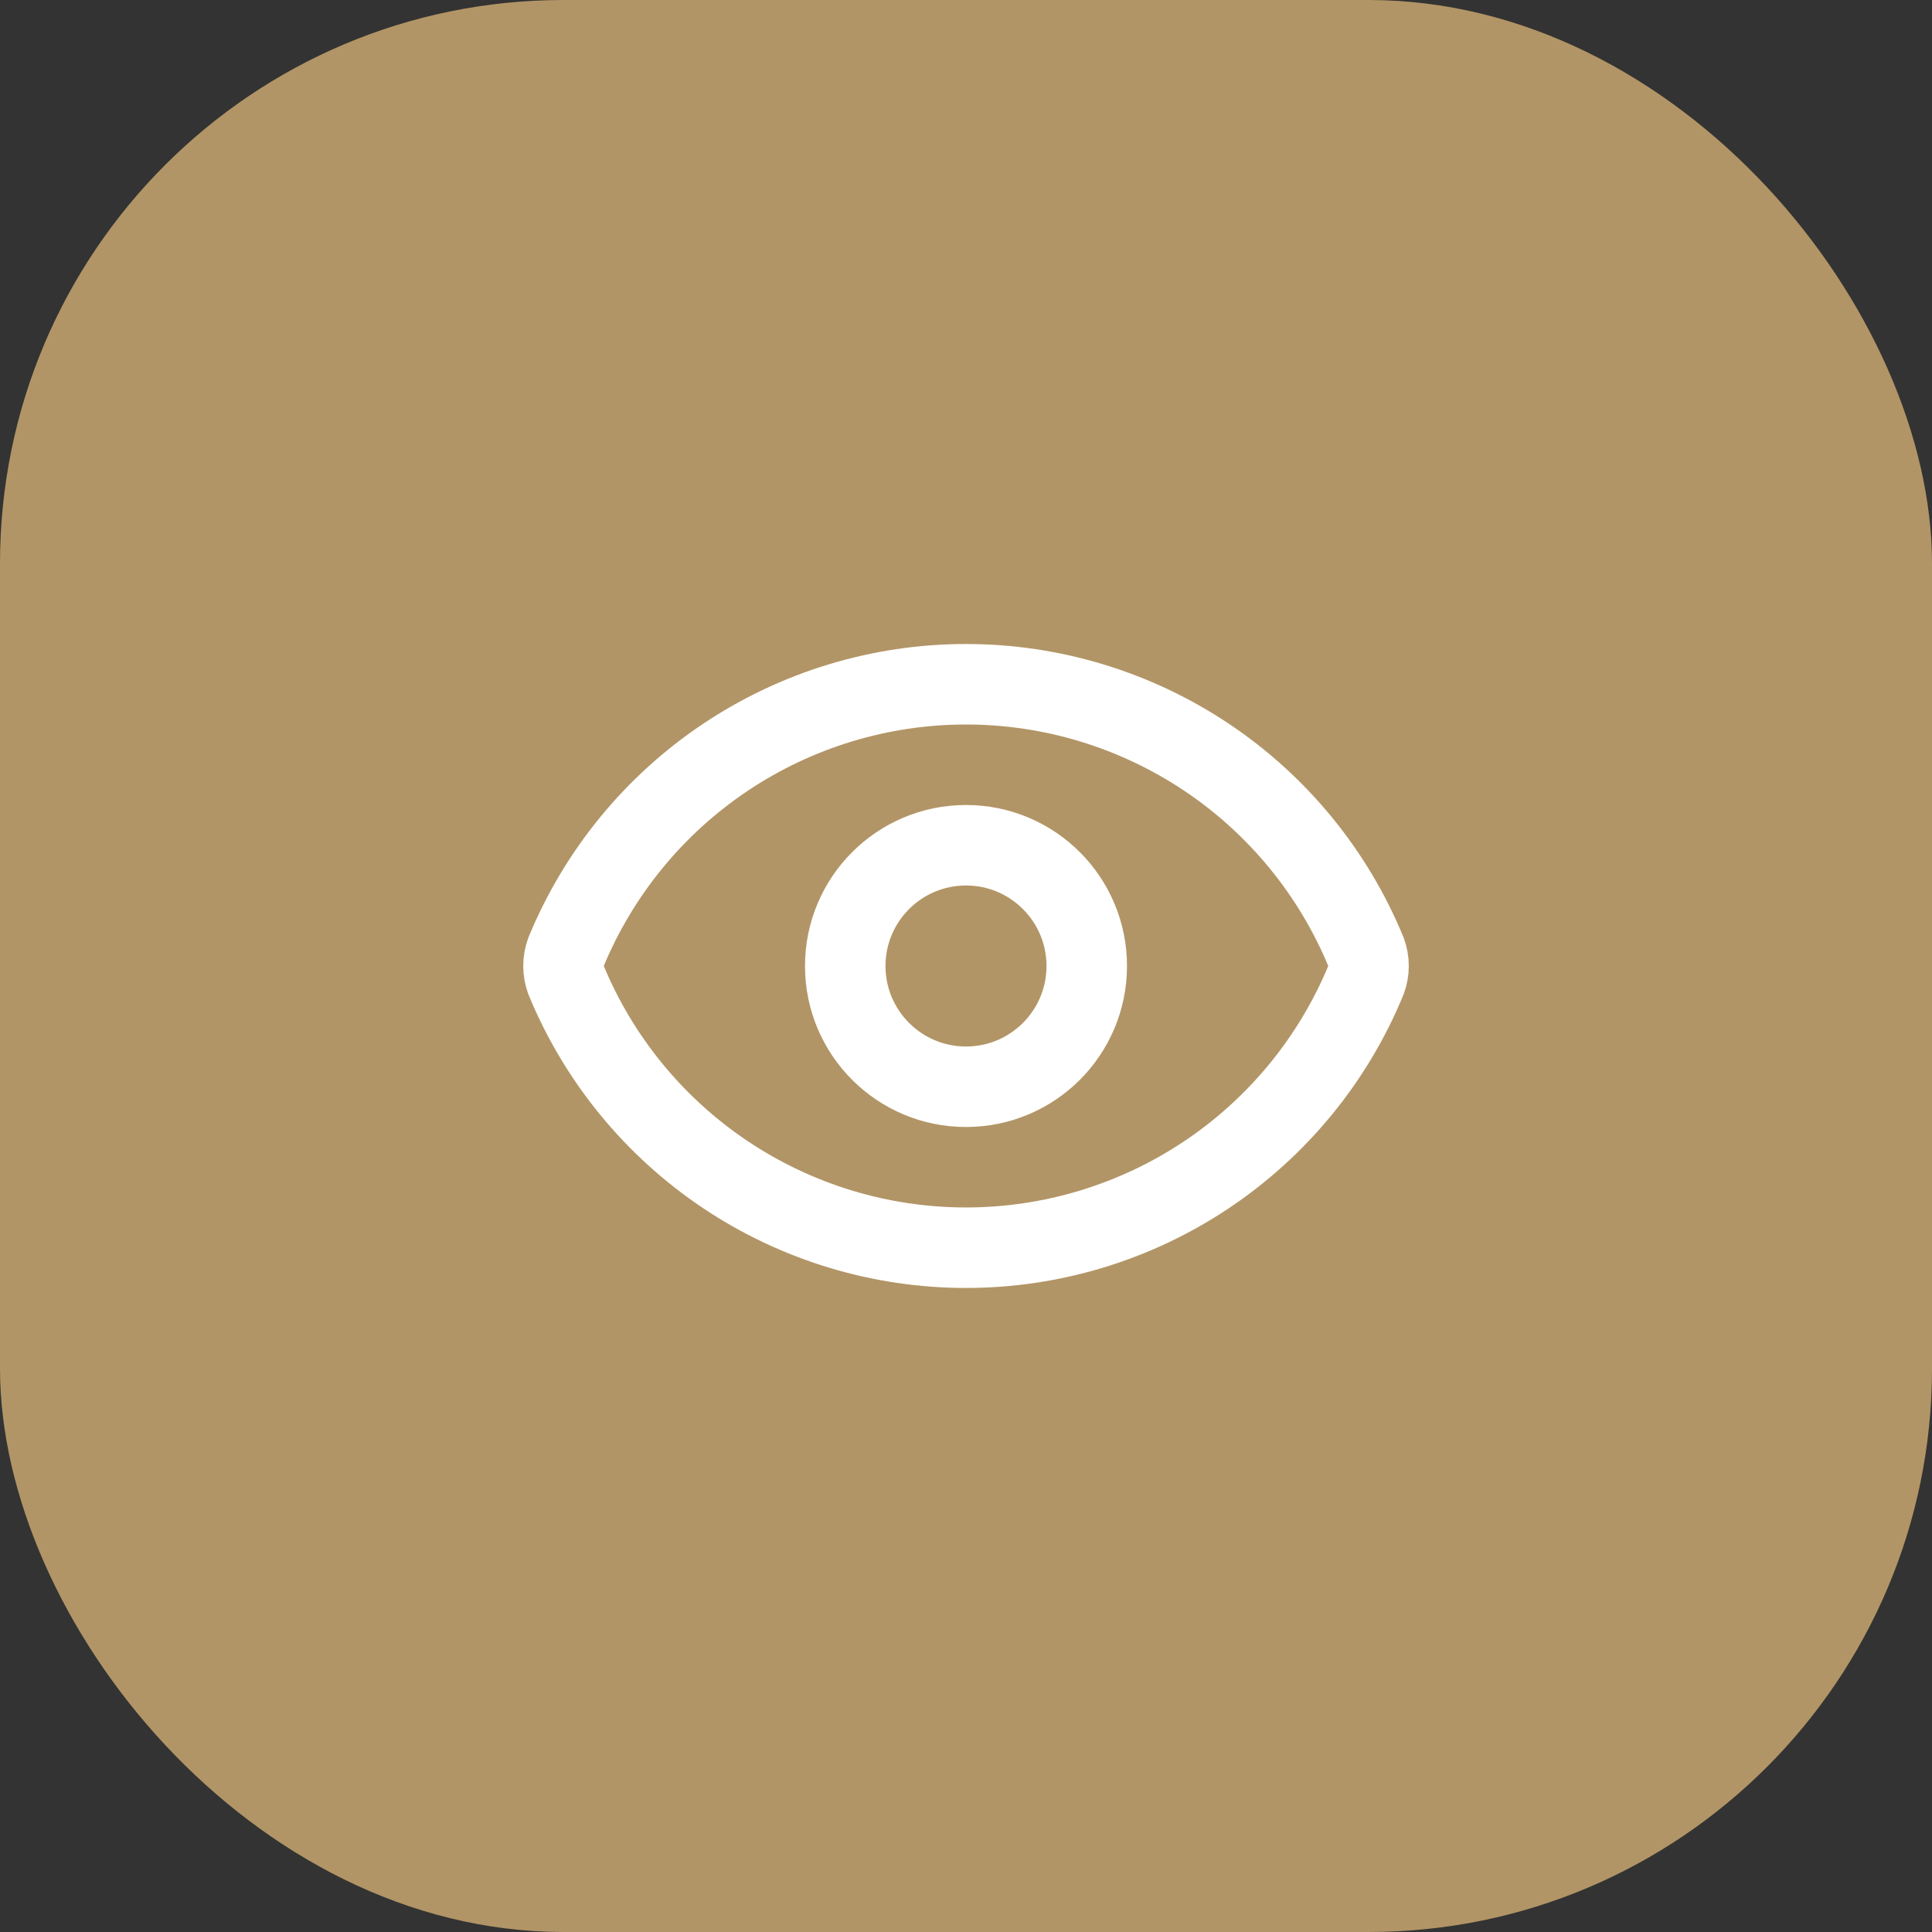
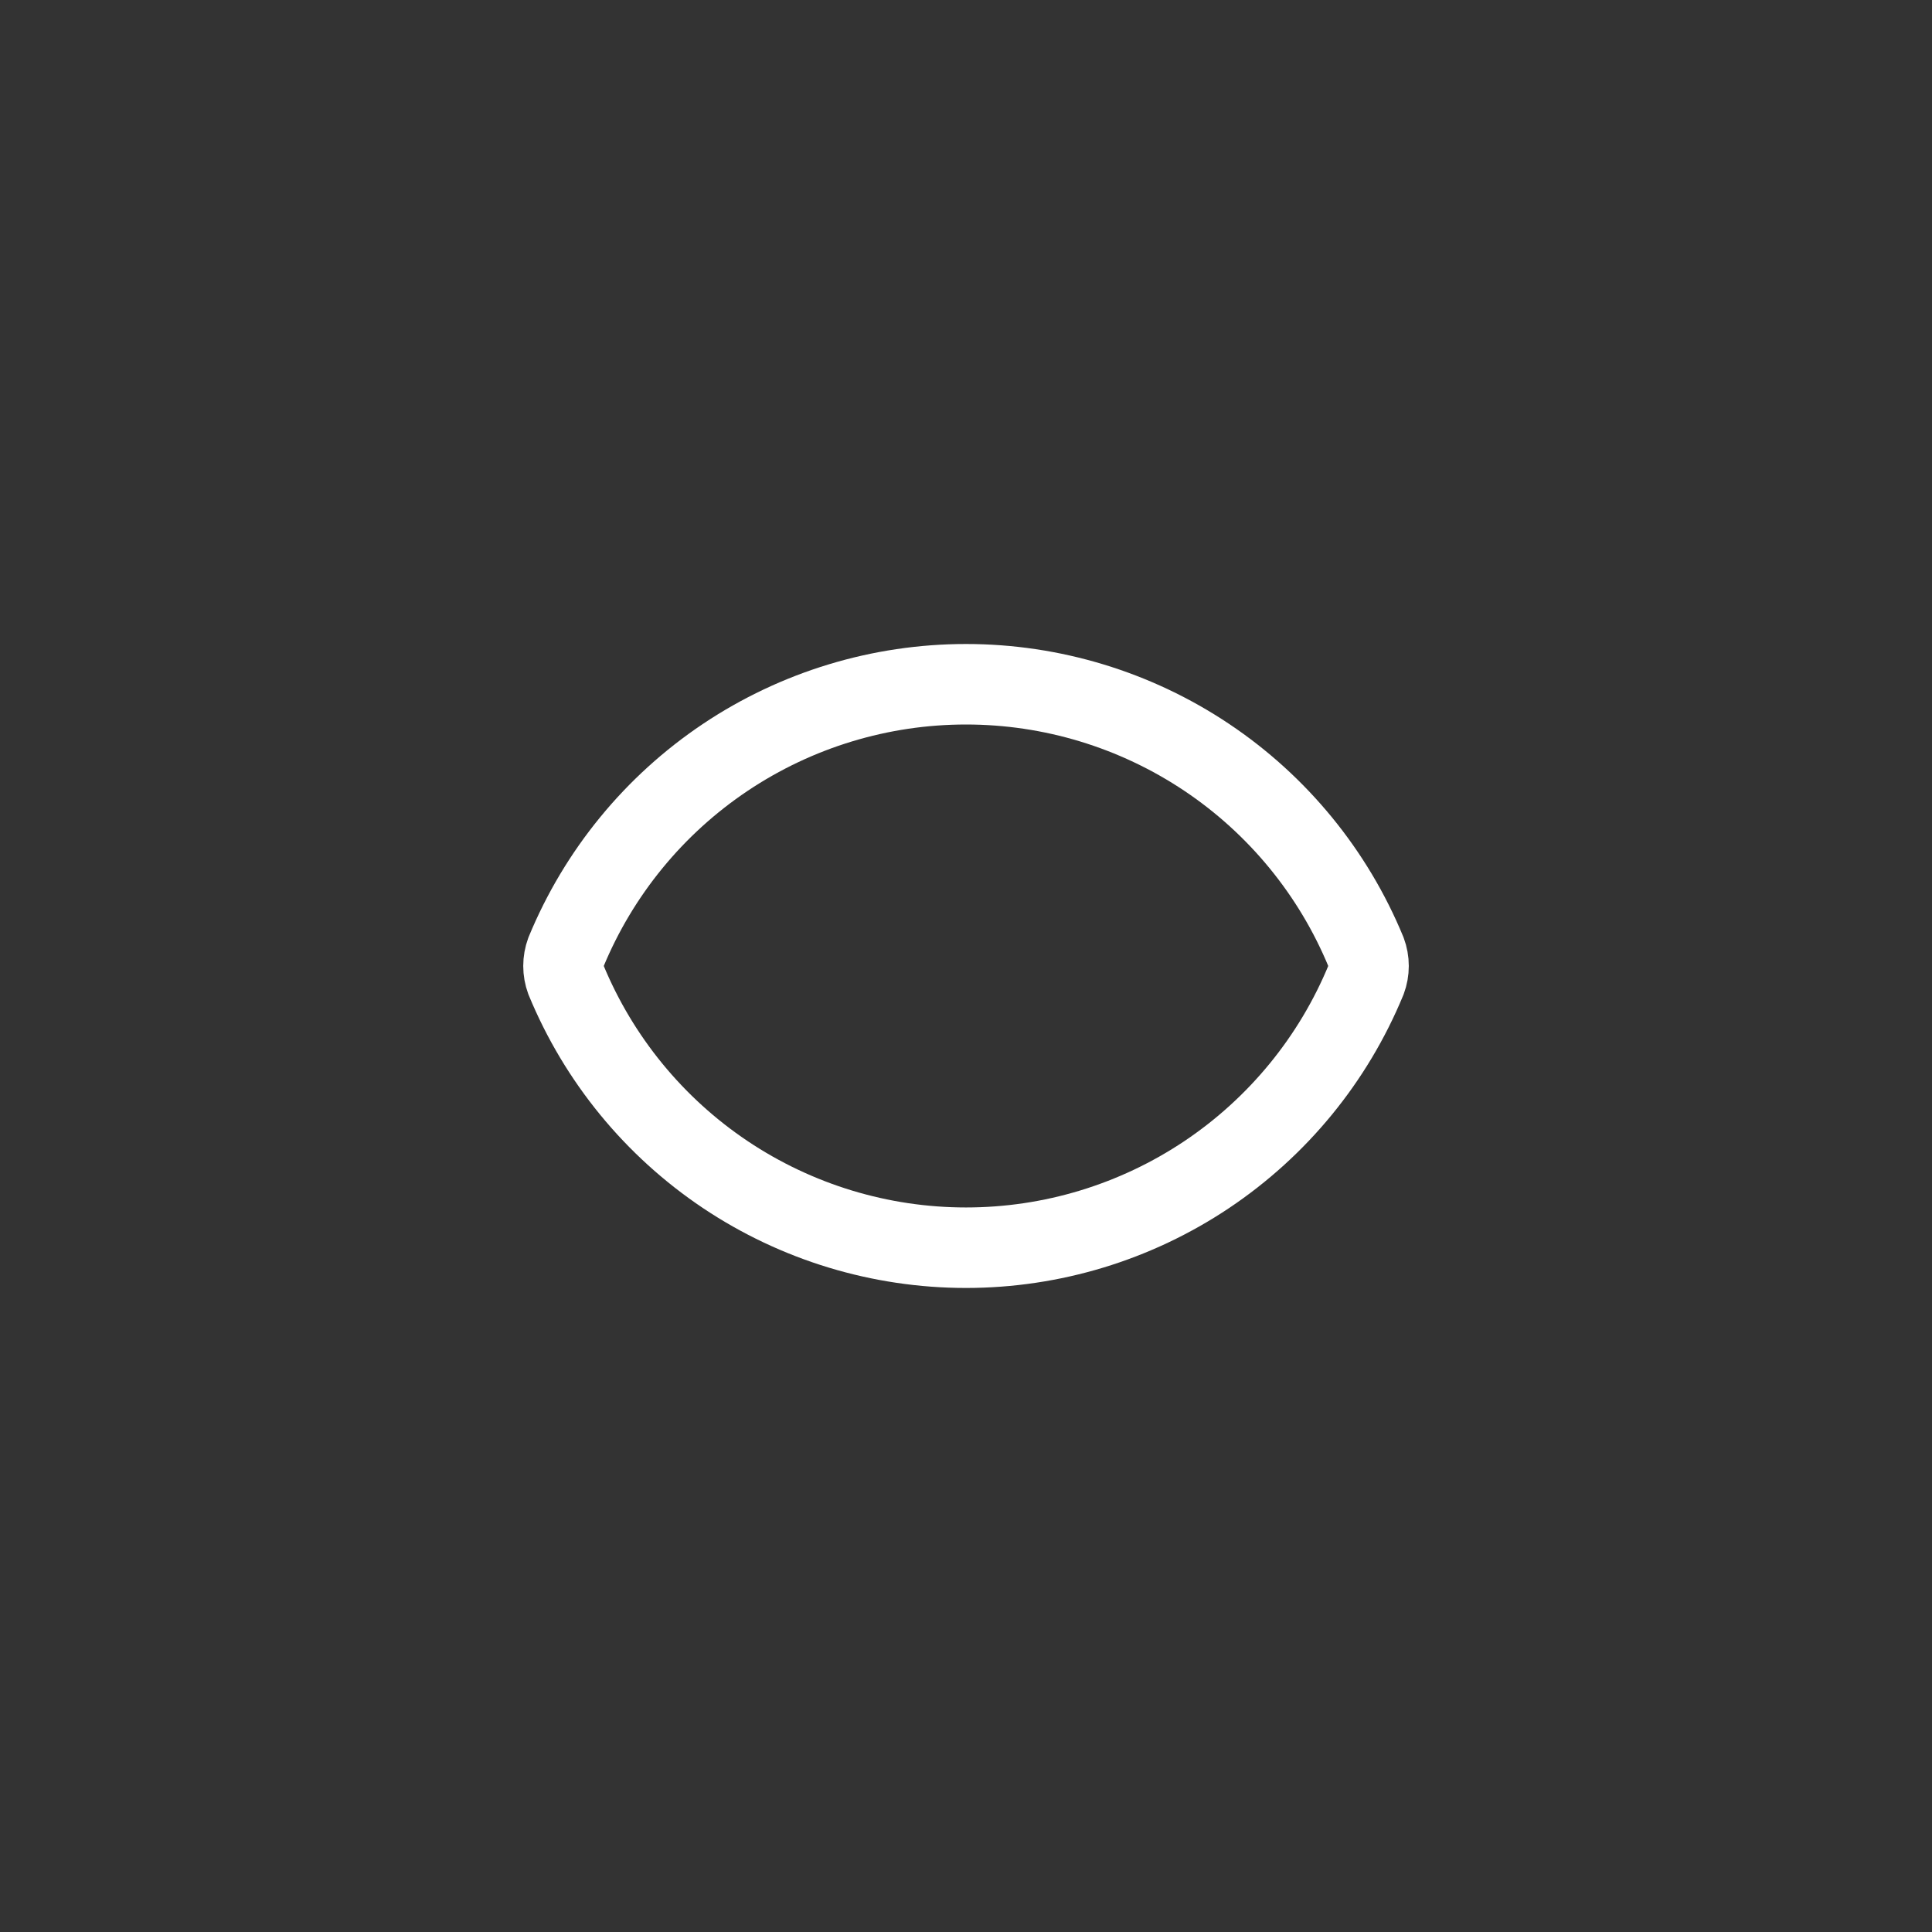
<svg xmlns="http://www.w3.org/2000/svg" width="48" height="48" viewBox="0 0 48 48" fill="none">
  <rect x="0" y="0" width="48" height="48" fill="#333333" stroke="none" />
-   <rect width="48" height="48" rx="14" fill="#B29566" />
  <path d="M14.062 24.347C13.979 24.123 13.979 23.876 14.062 23.651C14.874 21.683 16.252 20 18.021 18.816C19.791 17.632 21.872 17 24 17C26.13 17 28.21 17.632 29.98 18.816C31.749 20 33.127 21.683 33.938 23.651C34.022 23.876 34.022 24.123 33.938 24.347C33.127 26.316 31.749 27.998 29.98 29.183C28.21 30.367 26.13 30.999 24 30.999C21.872 30.999 19.791 30.367 18.021 29.183C16.252 27.998 14.874 26.316 14.062 24.347Z" stroke="white" stroke-width="2" stroke-linecap="round" stroke-linejoin="round" />
-   <path d="M24 27C25.657 27 27 25.657 27 24C27 22.343 25.657 21 24 21C22.343 21 21 22.343 21 24C21 25.657 22.343 27 24 27Z" stroke="white" stroke-width="2" stroke-linecap="round" stroke-linejoin="round" />
</svg>